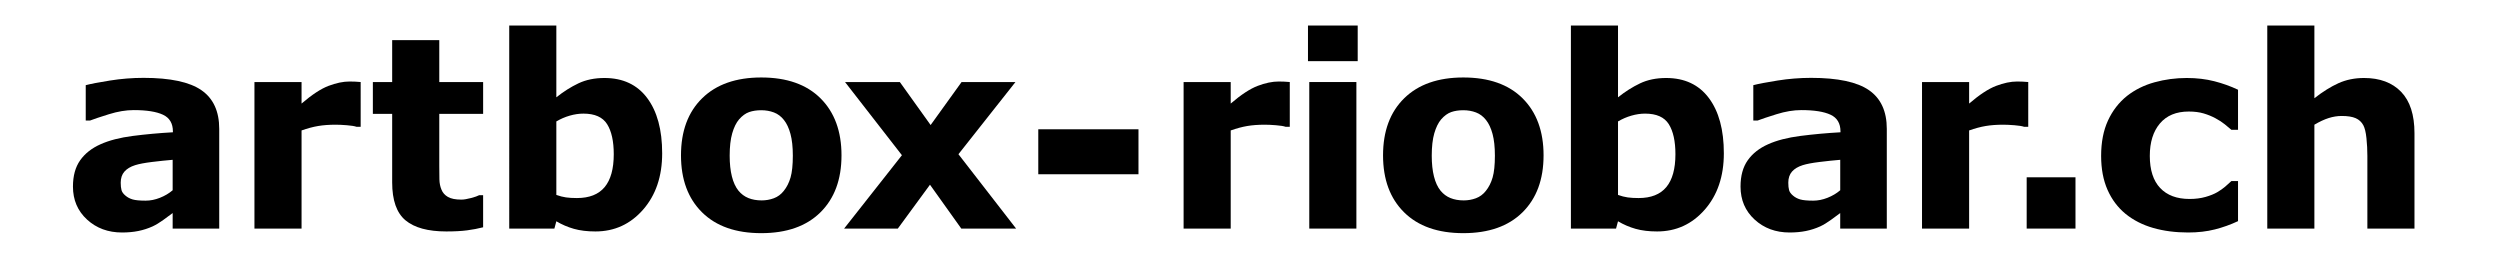
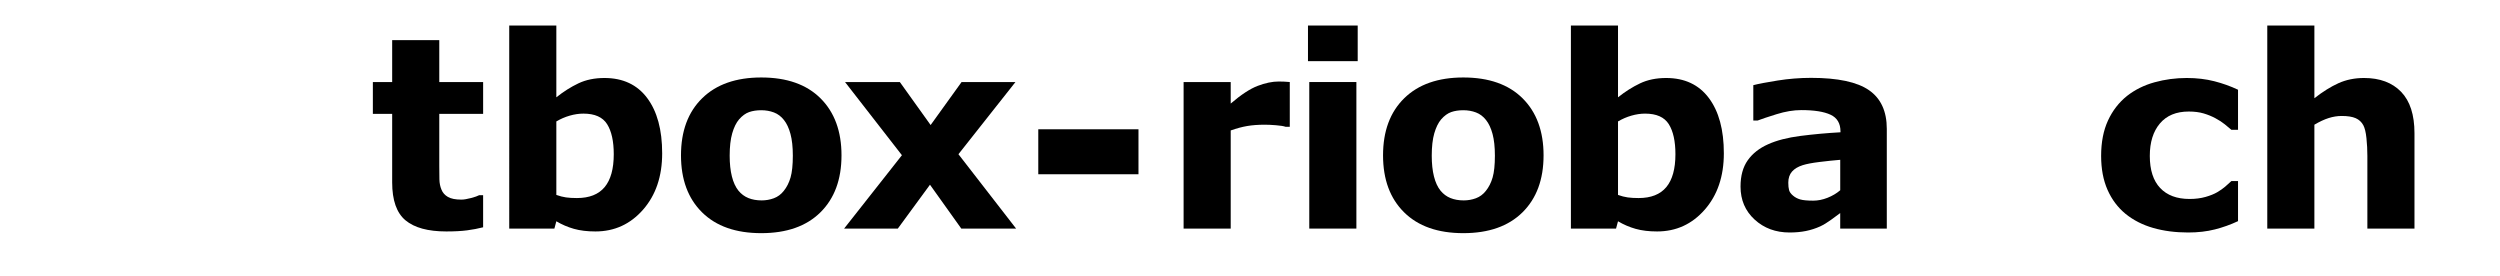
<svg xmlns="http://www.w3.org/2000/svg" version="1.1" id="Ebene_1" x="0px" y="0px" width="841.891px" height="93.066px" viewBox="0 0 841.891 93.066" enable-background="new 0 0 841.891 93.066" xml:space="preserve">
  <g>
-     <path d="M58.143,71.748c-0.851,0.645-1.905,1.421-3.164,2.329c-1.26,0.907-2.446,1.626-3.561,2.152   c-1.553,0.703-3.164,1.224-4.834,1.561c-1.67,0.336-3.501,0.505-5.492,0.505c-4.688,0-8.613-1.45-11.777-4.352   c-3.164-2.9-4.746-6.605-4.746-11.117c0-3.604,0.806-6.549,2.417-8.833c1.611-2.285,3.896-4.088,6.855-5.405   c2.929-1.318,6.562-2.256,10.897-2.812c4.335-0.556,8.833-0.967,13.491-1.229v-0.265c0-2.725-1.114-4.606-3.34-5.646   c-2.228-1.04-5.508-1.561-9.845-1.561c-2.607,0-5.391,0.462-8.35,1.385s-5.083,1.633-6.372,2.131h-1.45V28.681   c1.67-0.439,4.388-0.959,8.152-1.56c3.764-0.601,7.537-0.901,11.316-0.901c8.993,0,15.49,1.384,19.489,4.153   c3.999,2.769,5.999,7.111,5.999,13.029v33.574H58.143V71.748z M58.143,64.068v-10.25c-2.14,0.177-4.454,0.417-6.943,0.724   c-2.49,0.306-4.38,0.664-5.669,1.072c-1.582,0.496-2.791,1.22-3.625,2.168c-0.835,0.949-1.252,2.197-1.252,3.745   c0,1.022,0.088,1.855,0.264,2.498c0.177,0.644,0.615,1.256,1.318,1.839c0.674,0.584,1.479,1.016,2.417,1.292   c0.938,0.277,2.402,0.416,4.396,0.416c1.581,0,3.186-0.32,4.812-0.963C55.486,65.967,56.912,65.12,58.143,64.068z" />
-     <path d="M121.458,42.699h-1.402c-0.673-0.233-1.754-0.409-3.245-0.526s-2.733-0.176-3.728-0.176c-2.251,0-4.238,0.146-5.963,0.438   c-1.725,0.293-3.582,0.791-5.568,1.494v33.047H85.686V27.626h15.864v7.251c3.479-2.988,6.504-4.974,9.075-5.955   c2.572-0.981,4.94-1.473,7.104-1.473c0.555,0,1.184,0.016,1.885,0.045c0.702,0.028,1.316,0.072,1.842,0.132L121.458,42.699   L121.458,42.699z" />
    <path d="M162.695,76.542c-1.699,0.438-3.501,0.78-5.405,1.028s-4.233,0.372-6.986,0.372c-6.152,0-10.73-1.245-13.733-3.734   c-3.003-2.49-4.504-6.752-4.504-12.788V38.349h-6.504V27.626h6.504V13.52h15.864v14.106h14.766v10.723H147.93v17.517   c0,1.731,0.015,3.242,0.044,4.533c0.028,1.291,0.263,2.45,0.701,3.478c0.407,1.026,1.131,1.841,2.168,2.441   c1.037,0.603,2.549,0.902,4.534,0.902c0.817,0,1.891-0.176,3.221-0.527c1.329-0.352,2.257-0.674,2.783-0.967h1.313V76.542z" />
    <path d="M222.99,51.621c0,7.764-2.144,14.092-6.431,18.983c-4.287,4.894-9.634,7.339-16.042,7.339c-2.75,0-5.164-0.293-7.242-0.879   s-4.053-1.435-5.925-2.549l-0.661,2.461h-15.203V8.598h15.864v24.17c2.428-1.934,4.908-3.5,7.438-4.702   c2.531-1.201,5.45-1.802,8.757-1.802c6.232,0,11.031,2.249,14.396,6.746S222.99,43.71,222.99,51.621z M206.687,51.951   c0-4.389-0.746-7.767-2.236-10.136c-1.491-2.369-4.15-3.554-7.979-3.554c-1.492,0-3.026,0.227-4.604,0.681   c-1.579,0.453-3.084,1.104-4.516,1.952v24.747c1.14,0.41,2.221,0.688,3.245,0.834c1.022,0.146,2.25,0.219,3.683,0.219   c4.18,0,7.292-1.229,9.339-3.685C205.664,60.552,206.687,56.865,206.687,51.951z" />
    <path d="M283.38,52.323c0,8.115-2.365,14.51-7.097,19.183c-4.73,4.673-11.375,7.009-19.929,7.009   c-8.555,0-15.198-2.336-19.929-7.009c-4.731-4.673-7.098-11.067-7.098-19.183c0-8.174,2.38-14.59,7.142-19.247   c4.761-4.658,11.389-6.987,19.885-6.987c8.613,0,15.271,2.344,19.973,7.031C281.029,37.807,283.38,44.209,283.38,52.323z    M263.913,64.321c1.025-1.259,1.794-2.774,2.308-4.548c0.512-1.771,0.769-4.226,0.769-7.36c0-2.9-0.264-5.332-0.791-7.296   c-0.527-1.962-1.26-3.529-2.197-4.701c-0.938-1.201-2.064-2.051-3.384-2.55c-1.317-0.497-2.74-0.746-4.263-0.746   c-1.523,0-2.878,0.204-4.065,0.614c-1.187,0.411-2.321,1.23-3.405,2.461c-0.968,1.144-1.736,2.71-2.308,4.702   c-0.57,1.993-0.856,4.498-0.856,7.516c0,2.695,0.249,5.031,0.747,7.009s1.229,3.566,2.196,4.768   c0.938,1.144,2.059,1.979,3.362,2.505c1.303,0.527,2.791,0.791,4.46,0.791c1.435,0,2.805-0.241,4.109-0.725   C261.898,66.276,263.004,65.463,263.913,64.321z" />
    <path d="M342.179,76.977H323.72l-10.543-14.775l-10.831,14.775H284.26l19.467-24.708l-19.16-24.643h18.457l10.369,14.48   l10.425-14.48h18.143l-19.201,24.308L342.179,76.977z" />
    <path d="M383.39,58.681h-33.741V43.536h33.741V58.681z" />
    <path d="M434.338,42.699h-1.401c-0.673-0.233-1.753-0.409-3.24-0.526c-1.489-0.117-2.729-0.176-3.721-0.176   c-2.248,0-4.231,0.146-5.958,0.438c-1.726,0.293-3.58,0.791-5.568,1.494v33.047h-15.864V27.626h15.864v7.251   c3.479-2.988,6.503-4.974,9.074-5.955c2.567-0.981,4.934-1.473,7.091-1.473c0.556,0,1.185,0.016,1.884,0.045   c0.7,0.028,1.313,0.072,1.842,0.132v15.073H434.338z" />
    <path d="M457.213,20.595h-16.743V8.598h16.743V20.595z M456.772,76.977h-15.864V27.626h15.864V76.977z" />
    <path d="M519.806,52.323c0,8.115-2.366,14.51-7.098,19.183s-11.375,7.009-19.93,7.009s-15.197-2.336-19.929-7.009   c-4.732-4.673-7.099-11.067-7.099-19.183c0-8.174,2.381-14.59,7.142-19.247c4.761-4.658,11.39-6.987,19.886-6.987   c8.613,0,15.271,2.344,19.975,7.031C517.455,37.807,519.806,44.209,519.806,52.323z M500.338,64.321   c1.025-1.259,1.795-2.774,2.309-4.548c0.512-1.771,0.77-4.226,0.77-7.36c0-2.9-0.265-5.332-0.791-7.296   c-0.527-1.962-1.261-3.529-2.197-4.701c-0.938-1.201-2.065-2.051-3.385-2.55c-1.317-0.497-2.738-0.746-4.263-0.746   c-1.523,0-2.878,0.204-4.064,0.614c-1.187,0.411-2.321,1.23-3.405,2.461c-0.967,1.144-1.734,2.71-2.309,4.702   c-0.569,1.993-0.855,4.498-0.855,7.516c0,2.695,0.249,5.031,0.747,7.009c0.498,1.977,1.229,3.566,2.197,4.768   c0.938,1.144,2.058,1.979,3.36,2.505c1.303,0.527,2.791,0.791,4.461,0.791c1.437,0,2.806-0.241,4.109-0.725   C498.323,66.276,499.43,65.463,500.338,64.321z" />
    <path d="M580.515,51.621c0,7.764-2.145,14.092-6.432,18.983c-4.285,4.894-9.634,7.339-16.041,7.339   c-2.752,0-5.164-0.293-7.242-0.879c-2.077-0.586-4.053-1.435-5.926-2.549l-0.66,2.461h-15.203V8.598h15.863v24.17   c2.429-1.934,4.908-3.5,7.439-4.702c2.53-1.201,5.449-1.802,8.757-1.802c6.231,0,11.03,2.249,14.396,6.746   C578.832,37.507,580.515,43.71,580.515,51.621z M564.211,51.951c0-4.389-0.745-7.767-2.235-10.136   c-1.491-2.369-4.15-3.554-7.979-3.554c-1.49,0-3.025,0.227-4.604,0.681c-1.578,0.453-3.083,1.104-4.516,1.952v24.747   c1.14,0.41,2.222,0.688,3.244,0.834c1.022,0.146,2.25,0.219,3.684,0.219c4.18,0,7.293-1.229,9.339-3.685   C563.188,60.552,564.211,56.865,564.211,51.951z" />
    <path d="M619.709,71.748c-0.851,0.645-1.904,1.421-3.164,2.329c-1.261,0.907-2.446,1.626-3.561,2.152   c-1.553,0.703-3.164,1.224-4.834,1.561c-1.67,0.336-3.501,0.505-5.493,0.505c-4.688,0-8.612-1.45-11.776-4.352   c-3.164-2.9-4.746-6.605-4.746-11.117c0-3.604,0.806-6.549,2.417-8.833c1.61-2.285,3.896-4.088,6.854-5.405   c2.93-1.318,6.562-2.256,10.898-2.812c4.336-0.556,8.833-0.967,13.491-1.229v-0.265c0-2.725-1.113-4.606-3.341-5.646   c-2.227-1.04-5.508-1.561-9.844-1.561c-2.606,0-5.391,0.462-8.35,1.385s-5.083,1.633-6.372,2.131h-1.45V28.681   c1.67-0.439,4.387-0.959,8.152-1.56c3.764-0.601,7.535-0.901,11.314-0.901c8.994,0,15.491,1.384,19.489,4.153   c4,2.769,5.999,7.111,5.999,13.029v33.574h-15.688v-5.229H619.709z M619.709,64.068v-10.25c-2.14,0.177-4.453,0.417-6.943,0.724   c-2.49,0.306-4.38,0.664-5.669,1.072c-1.582,0.496-2.79,1.22-3.626,2.168c-0.834,0.949-1.252,2.197-1.252,3.745   c0,1.022,0.088,1.855,0.264,2.498c0.176,0.644,0.615,1.256,1.318,1.839c0.674,0.584,1.479,1.016,2.417,1.292   c0.938,0.277,2.401,0.416,4.395,0.416c1.582,0,3.188-0.32,4.812-0.963C617.051,65.967,618.478,65.12,619.709,64.068z" />
-     <path d="M683.023,42.699h-1.402c-0.674-0.233-1.755-0.409-3.244-0.526c-1.492-0.117-2.734-0.176-3.729-0.176   c-2.251,0-4.238,0.146-5.964,0.438c-1.726,0.293-3.581,0.791-5.568,1.494v33.047h-15.864V27.626h15.864v7.251   c3.479-2.988,6.505-4.974,9.076-5.955c2.572-0.981,4.94-1.473,7.104-1.473c0.556,0,1.185,0.016,1.886,0.045   c0.702,0.028,1.315,0.072,1.842,0.132L683.023,42.699L683.023,42.699z" />
-     <path d="M698.933,76.977h-16.436v-17.27h16.436V76.977z" />
    <path d="M736.879,78.295c-4.308,0-8.239-0.514-11.801-1.538c-3.559-1.025-6.656-2.607-9.294-4.746   c-2.606-2.138-4.629-4.834-6.063-8.086c-1.436-3.252-2.153-7.061-2.153-11.426c0-4.6,0.771-8.569,2.308-11.909   c1.539-3.34,3.685-6.108,6.438-8.307c2.666-2.079,5.742-3.604,9.229-4.569c3.487-0.966,7.104-1.45,10.854-1.45   c3.369,0,6.475,0.367,9.315,1.099c2.843,0.732,5.493,1.686,7.955,2.856V43.71h-2.237c-0.615-0.527-1.354-1.144-2.218-1.847   c-0.862-0.702-1.924-1.391-3.182-2.064c-1.199-0.645-2.516-1.179-3.947-1.604c-1.436-0.424-3.103-0.637-5.004-0.637   c-4.213,0-7.451,1.34-9.72,4.021c-2.268,2.681-3.399,6.32-3.399,10.92c0,4.746,1.161,8.35,3.487,10.811   c2.325,2.461,5.624,3.691,9.896,3.691c1.99,0,3.781-0.228,5.375-0.682c1.595-0.454,2.919-0.988,3.973-1.604   c0.994-0.586,1.871-1.201,2.632-1.846s1.463-1.274,2.107-1.891h2.237v13.491c-2.49,1.172-5.092,2.103-7.801,2.791   C743.154,77.951,740.159,78.295,736.879,78.295z" />
    <path d="M813.092,76.977h-15.864V52.5c0-1.992-0.103-3.978-0.308-5.955c-0.205-1.979-0.558-3.436-1.056-4.373   c-0.586-1.083-1.442-1.875-2.569-2.373c-1.129-0.498-2.703-0.747-4.726-0.747c-1.436,0-2.894,0.235-4.373,0.703   c-1.479,0.469-3.083,1.216-4.812,2.241v34.979H763.52V8.598h15.864v24.479c2.809-2.197,5.508-3.883,8.097-5.055   c2.59-1.171,5.465-1.758,8.625-1.758c5.324,0,9.486,1.553,12.485,4.658c2.999,3.104,4.499,7.75,4.499,13.931L813.092,76.977   L813.092,76.977z" />
  </g>
</svg>